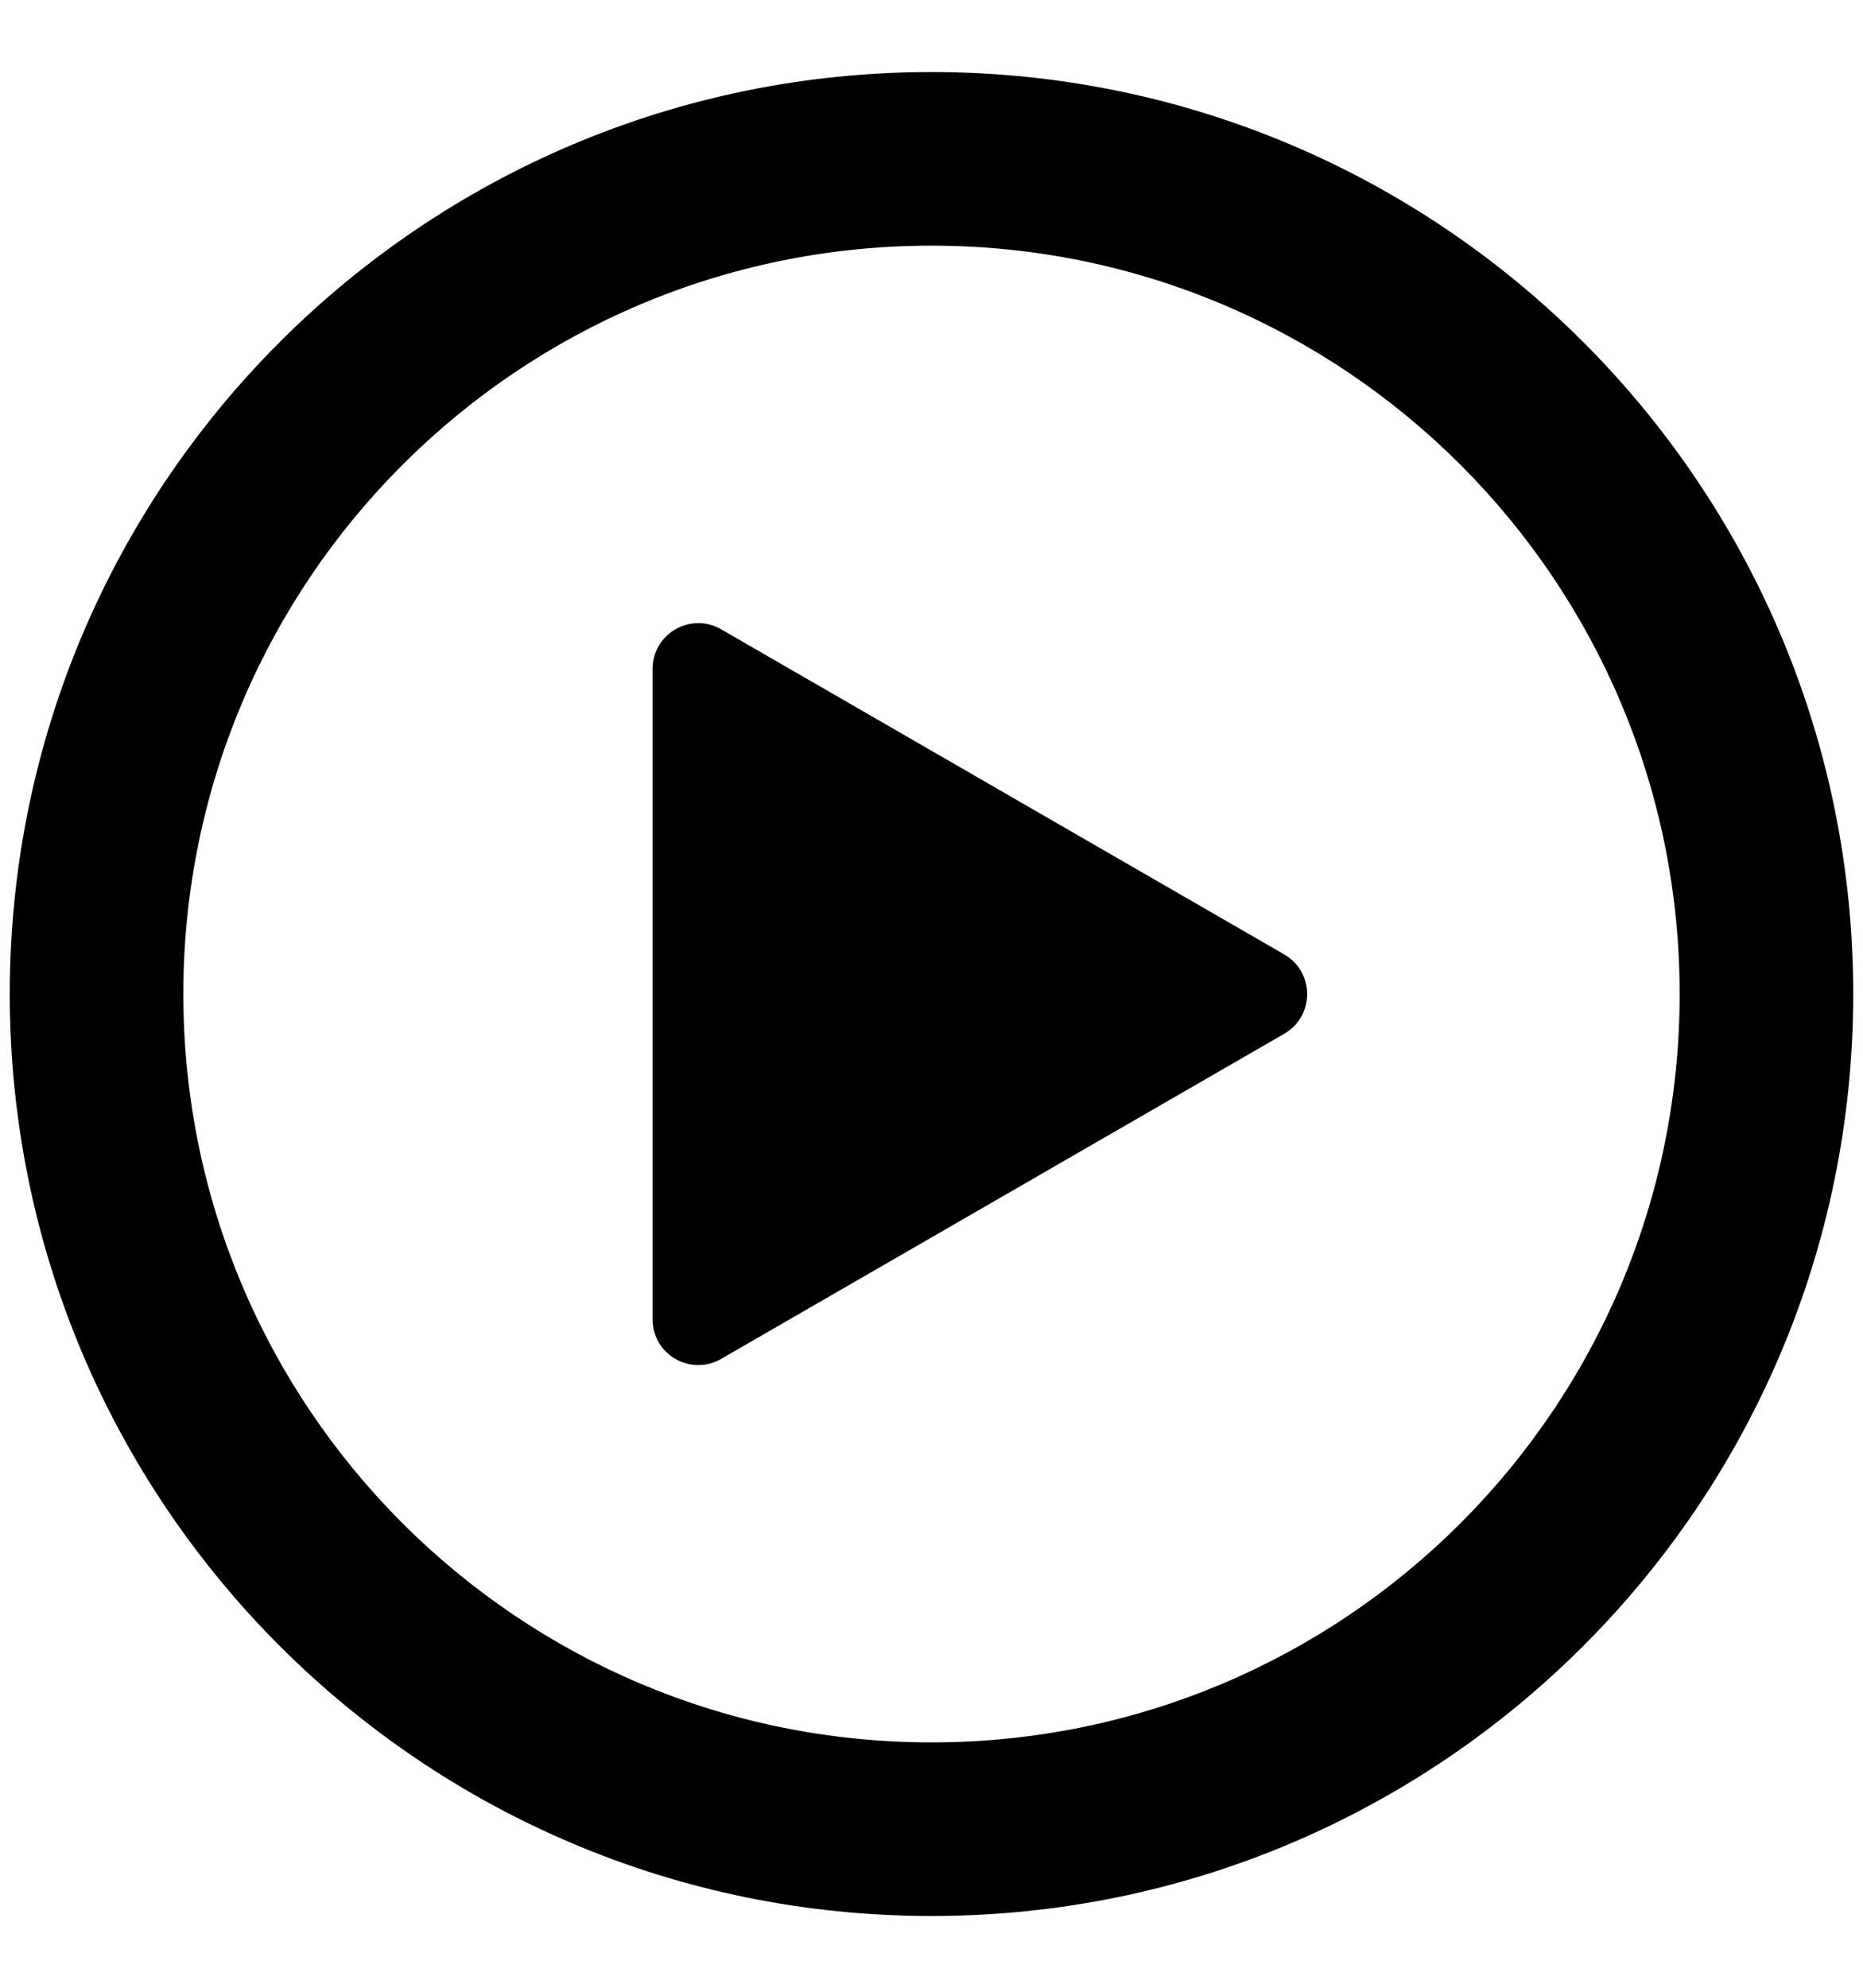
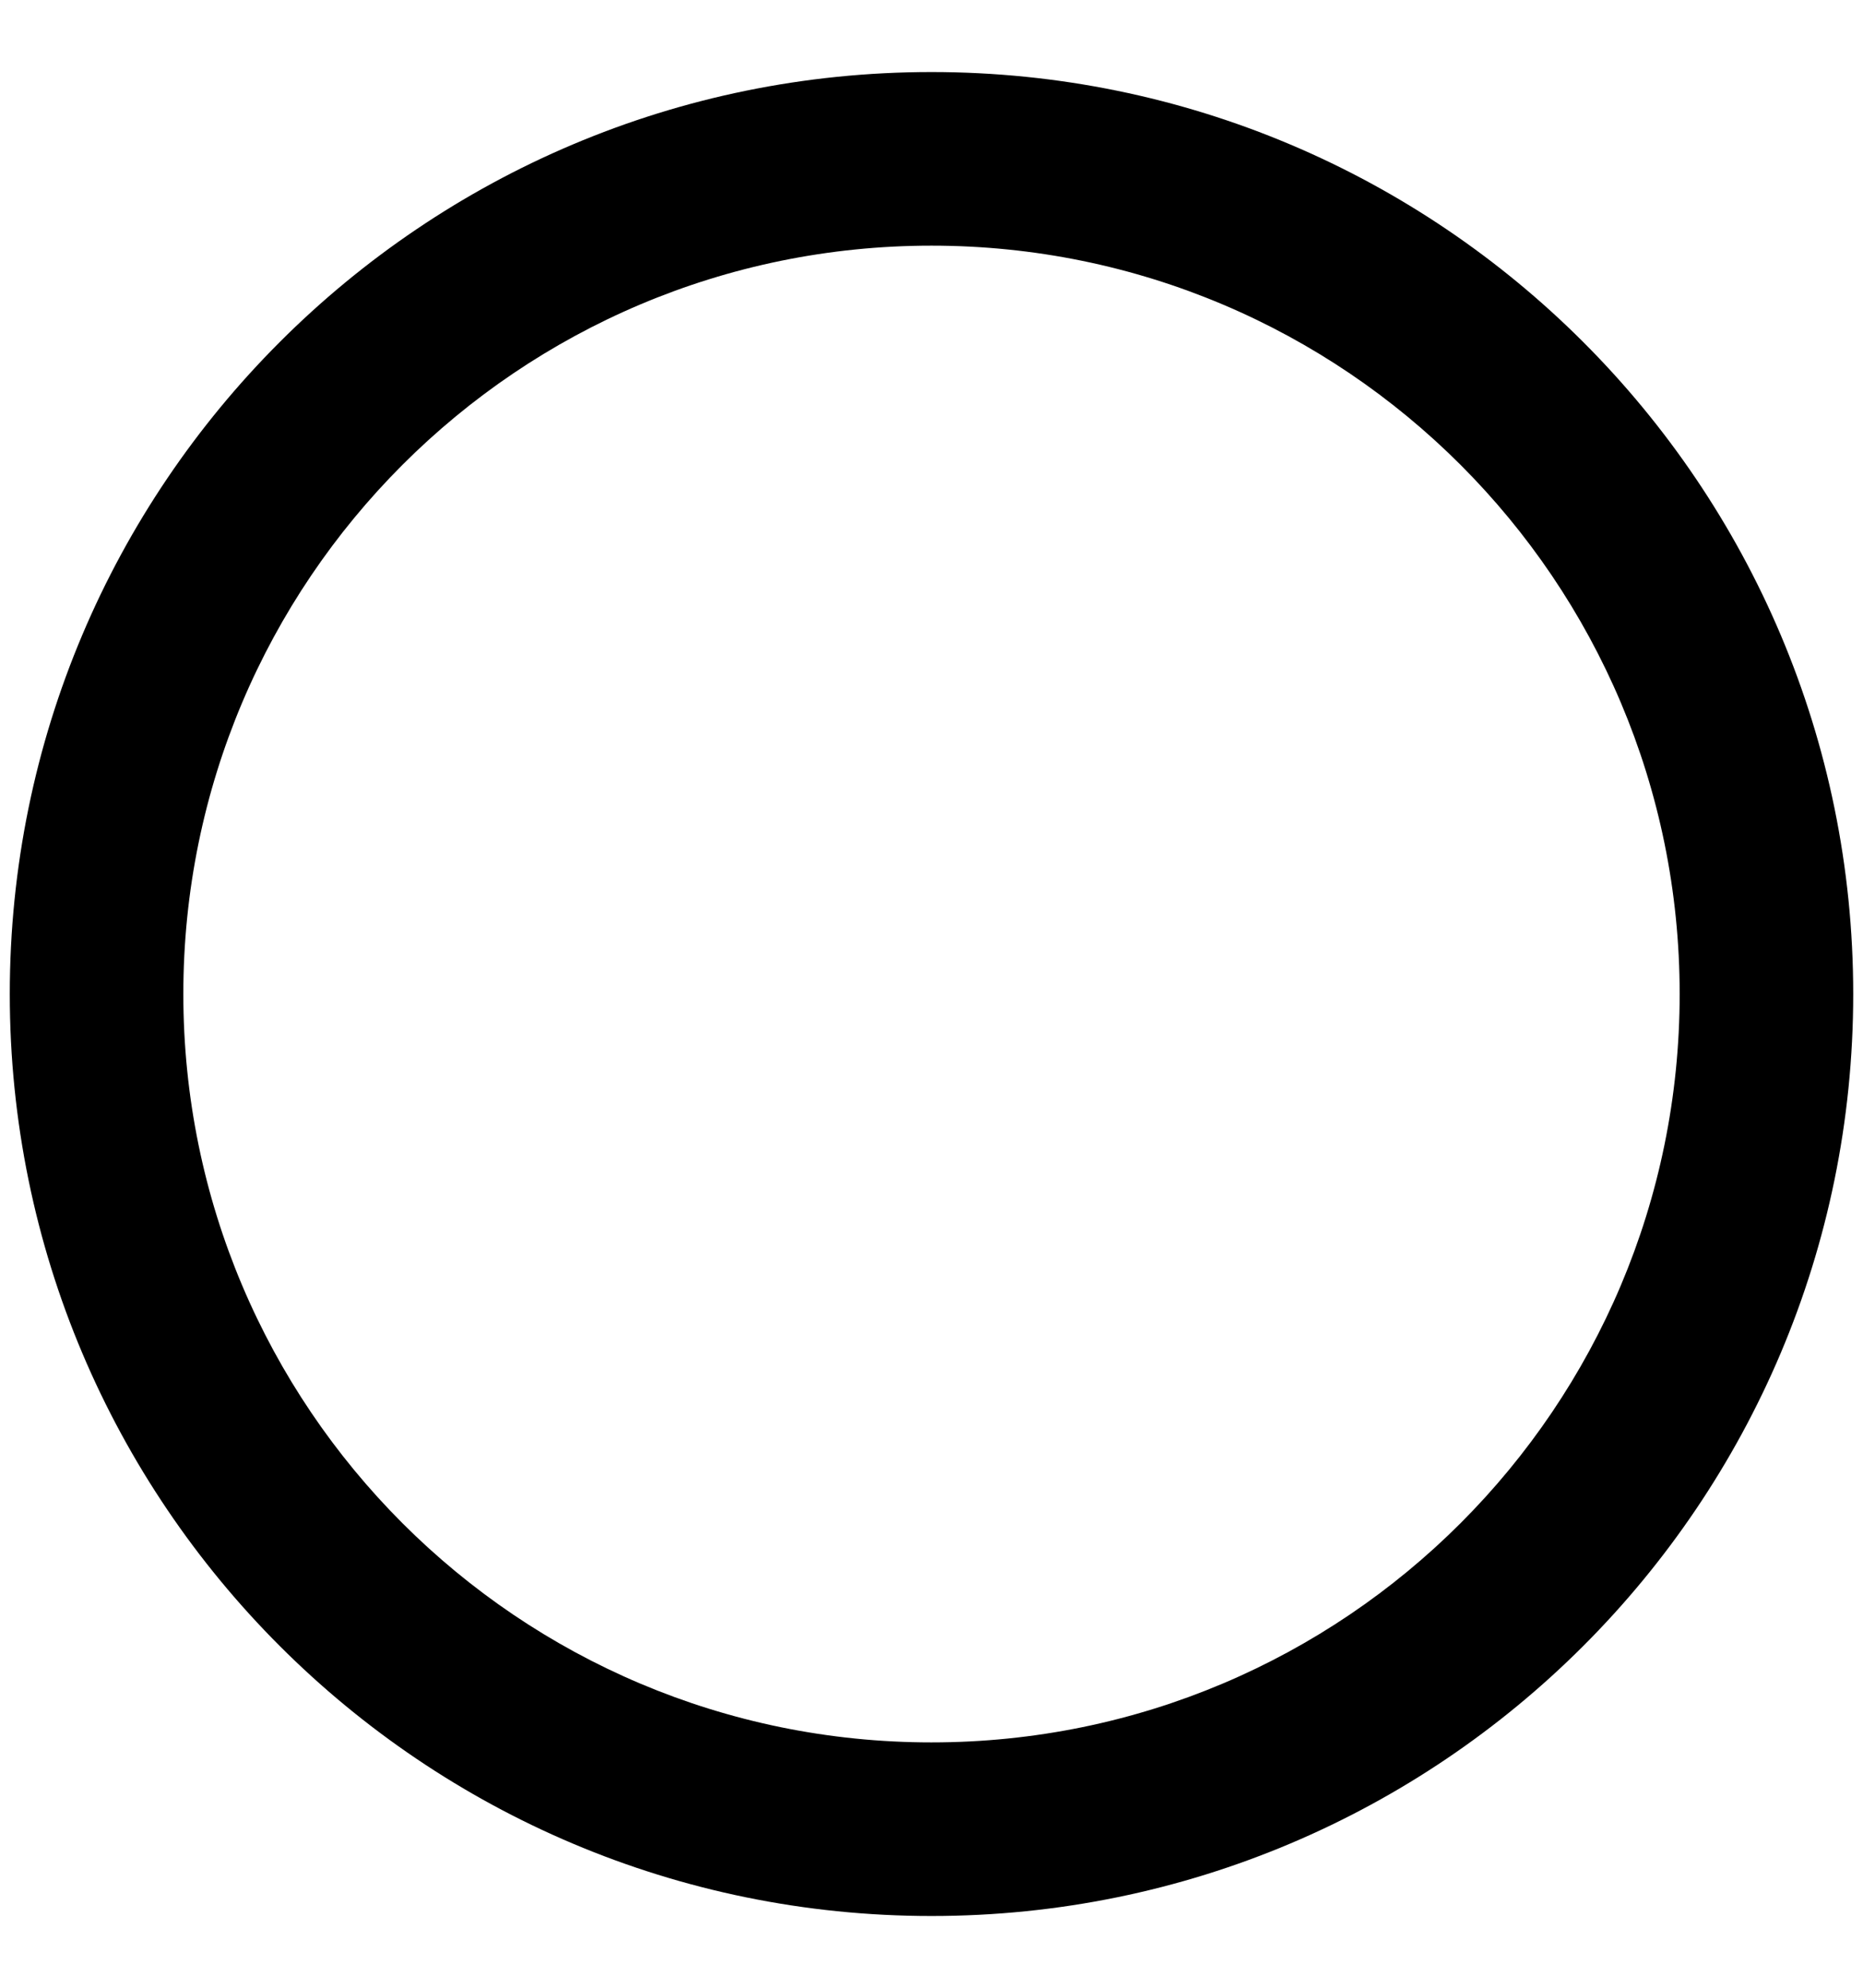
<svg xmlns="http://www.w3.org/2000/svg" id="_圖層_1" viewBox="0 0 125.7 134.1">
  <defs>
    <style>.cls-1{stroke-width:0px;}</style>
  </defs>
  <path class="cls-1" d="m62.85,4.86C28.5,4.86.66,32.7.66,67.05s27.84,62.19,62.19,62.19,62.19-27.84,62.19-62.19S97.2,4.86,62.85,4.86Zm0,112.67c-27.88,0-50.48-22.6-50.48-50.48S34.97,16.57,62.85,16.57s50.48,22.6,50.48,50.48-22.6,50.48-50.48,50.48Z" />
-   <path class="cls-1" d="m86.65,64.38l-37.99-21.93c-2.06-1.19-4.63.3-4.63,2.67v43.87c0,2.38,2.57,3.86,4.63,2.67l37.99-21.93c2.06-1.19,2.06-4.16,0-5.35Z" />
</svg>